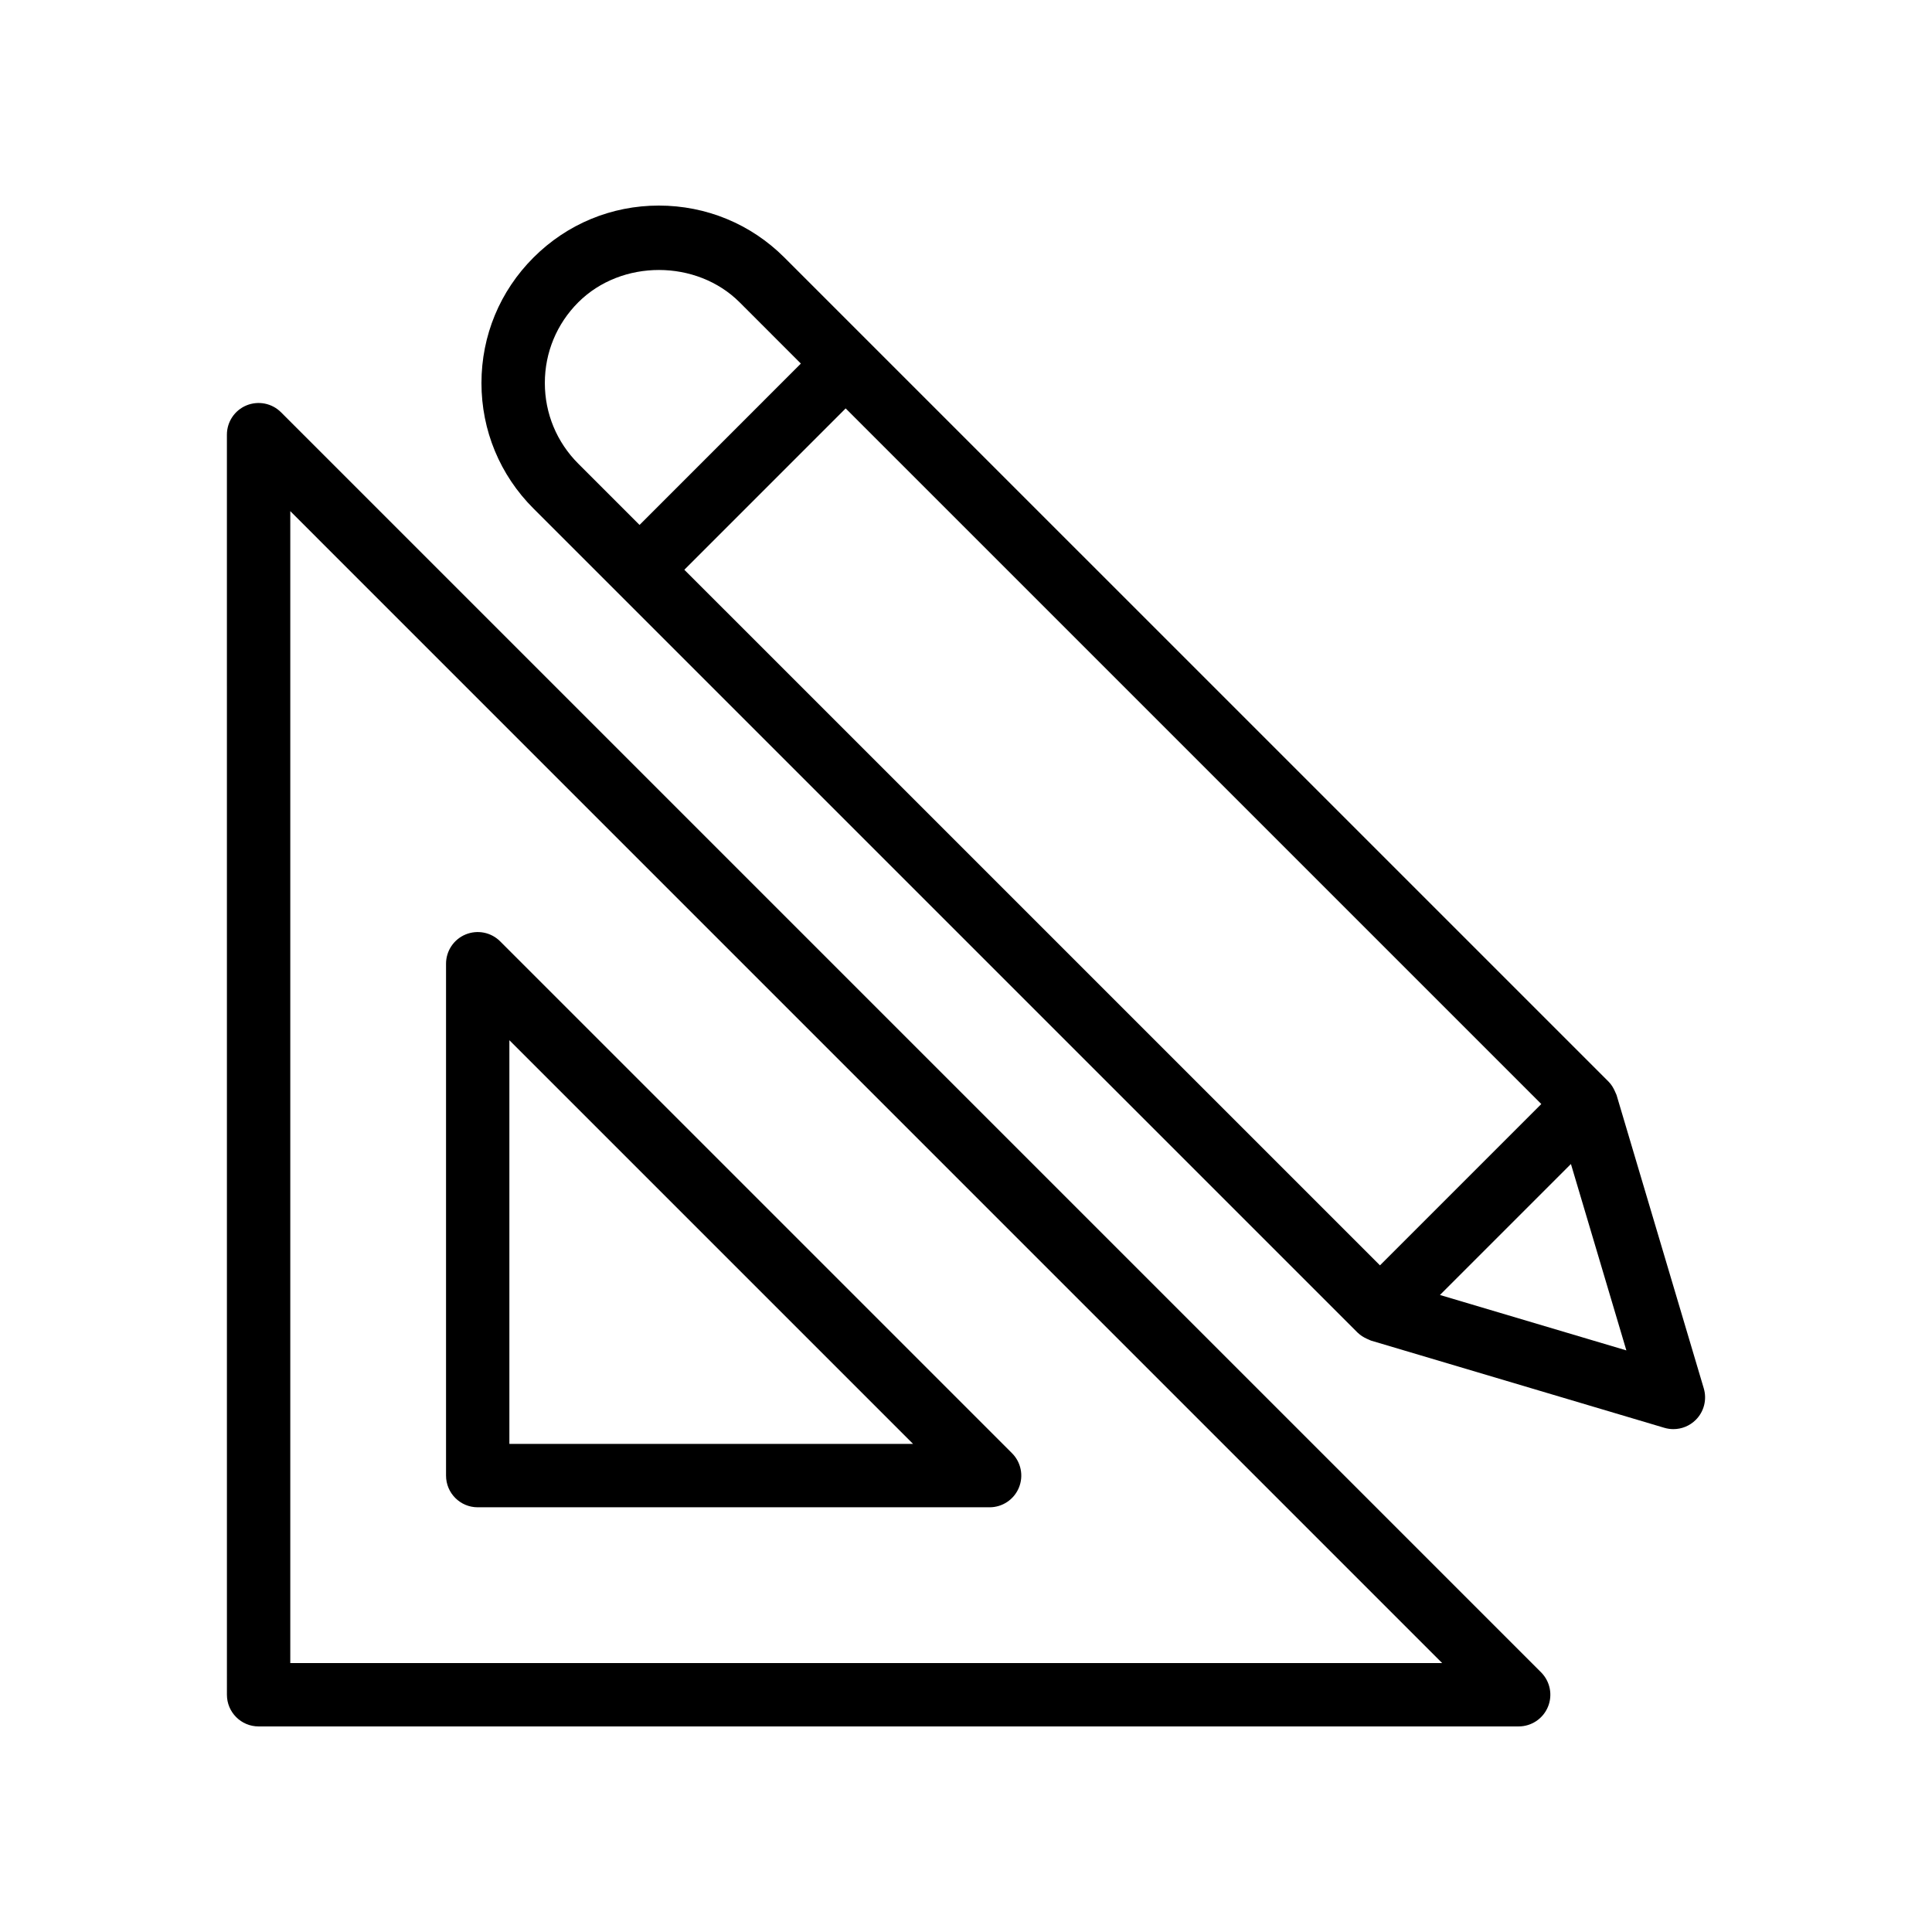
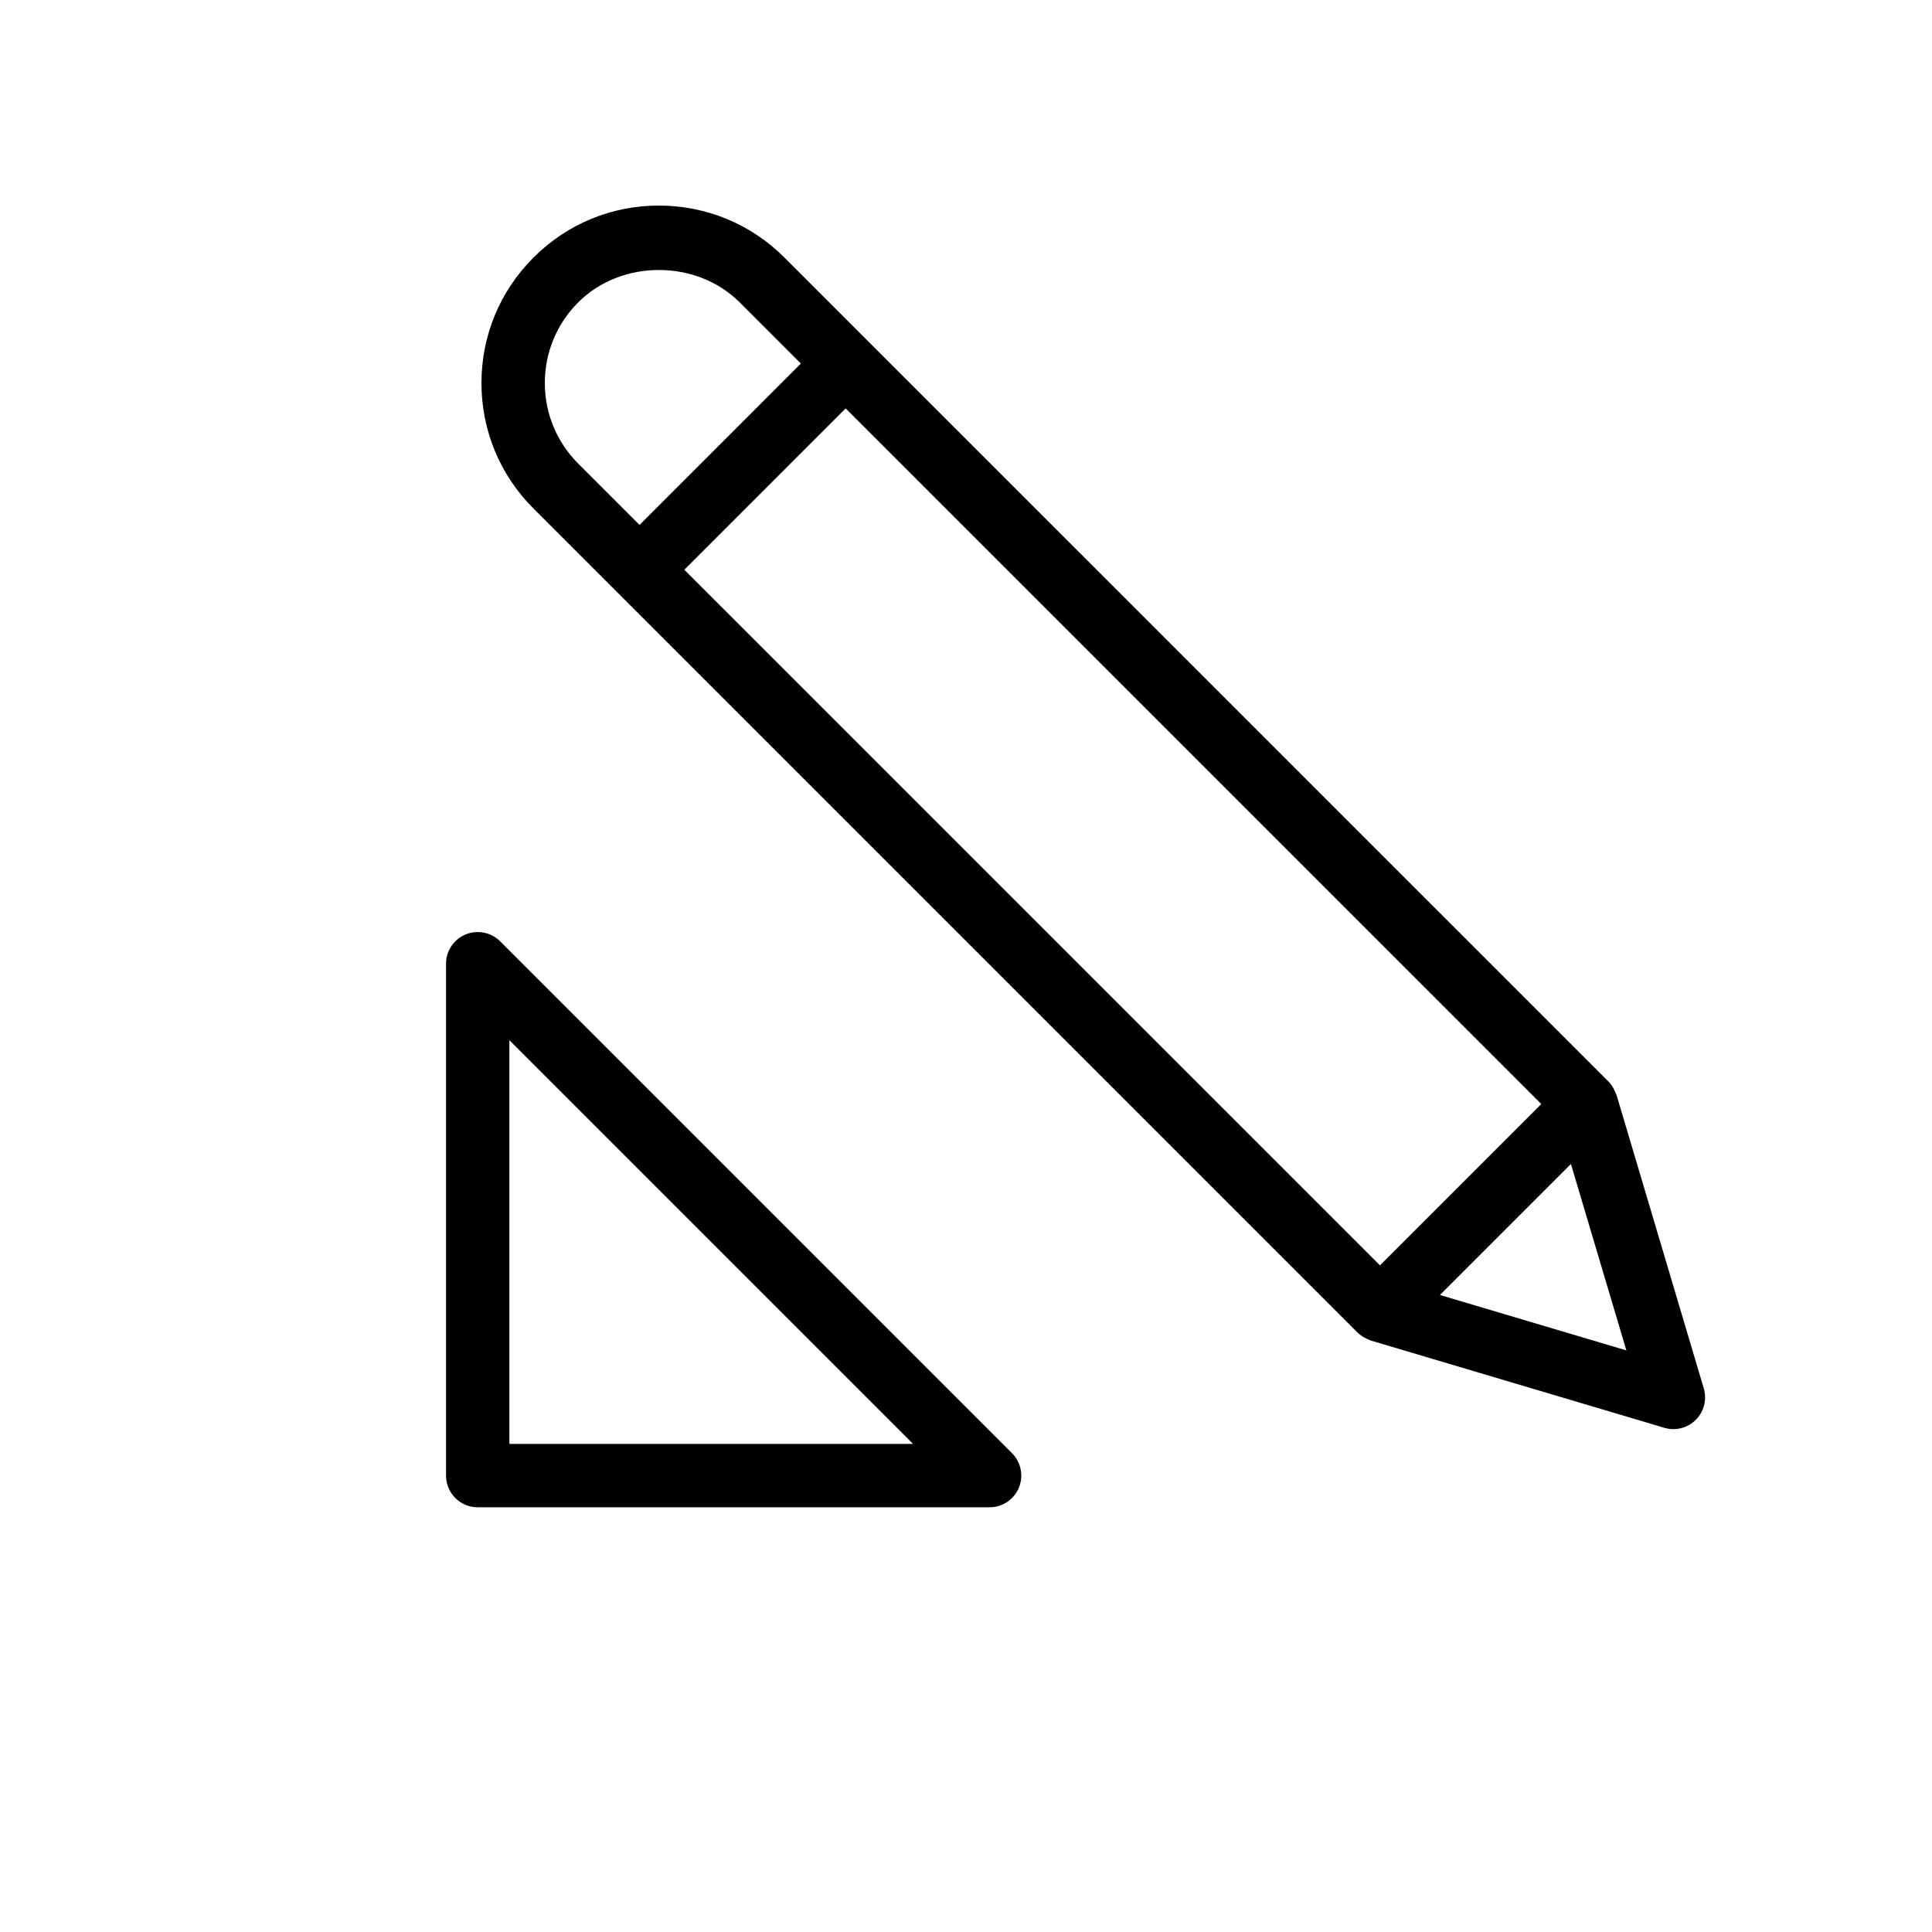
<svg xmlns="http://www.w3.org/2000/svg" fill="#000000" width="800px" height="800px" version="1.1" viewBox="144 144 512 512">
  <g>
-     <path d="m212.53 601.52h333.93c3.394 0 6.461-2.047 7.758-5.184 1.305-3.141 0.582-6.75-1.82-9.152l-333.93-333.93c-2.402-2.402-6.012-3.113-9.152-1.82-3.141 1.301-5.184 4.363-5.184 7.758l0.004 333.93c0 4.637 3.754 8.398 8.395 8.398zm8.398-322.06 305.26 305.27h-305.26z" />
    <path d="m412.19 529.11-135.65-135.65c-2.402-2.402-6.004-3.113-9.152-1.82-3.141 1.301-5.184 4.363-5.184 7.758v135.65c0 4.637 3.754 8.398 8.398 8.398h135.65c3.394 0 6.461-2.047 7.758-5.184 1.305-3.144 0.582-6.75-1.82-9.152zm-133.2-2.461v-106.98l106.98 106.98z" />
    <path d="m307.51 300.89c0.016 0.016 0.02 0.035 0.031 0.047 0.016 0.016 0.035 0.02 0.047 0.031l196.14 196.14c0.016 0.016 0.02 0.035 0.031 0.047 0.027 0.027 0.066 0.035 0.094 0.062 0.684 0.672 1.5 1.172 2.367 1.57 0.203 0.094 0.398 0.191 0.609 0.266 0.172 0.062 0.324 0.168 0.496 0.219l77.746 23.113c0.789 0.234 1.598 0.348 2.394 0.348 2.199 0 4.336-0.859 5.938-2.461 2.18-2.176 2.992-5.375 2.117-8.332l-23.117-77.746c-0.062-0.207-0.184-0.391-0.262-0.594-0.047-0.125-0.105-0.242-0.16-0.367-0.418-0.949-0.953-1.844-1.691-2.582l-218.41-218.4c-8.879-8.883-20.703-13.773-33.293-13.773-12.531 0-24.328 4.891-33.211 13.777-8.891 8.883-13.785 20.695-13.785 33.254 0 12.559 4.894 24.371 13.785 33.254zm244.95 135.69-42.754 42.754-184.35-184.34 42.754-42.762zm-26.859 50.605 34.711-34.711 14.691 49.395zm-228.35-263.07c11.473-11.461 31.363-11.379 42.754 0l16.234 16.238-42.754 42.762-16.234-16.234c-5.715-5.715-8.863-13.309-8.863-21.383 0-8.074 3.148-15.668 8.863-21.383z" />
  </g>
</svg>